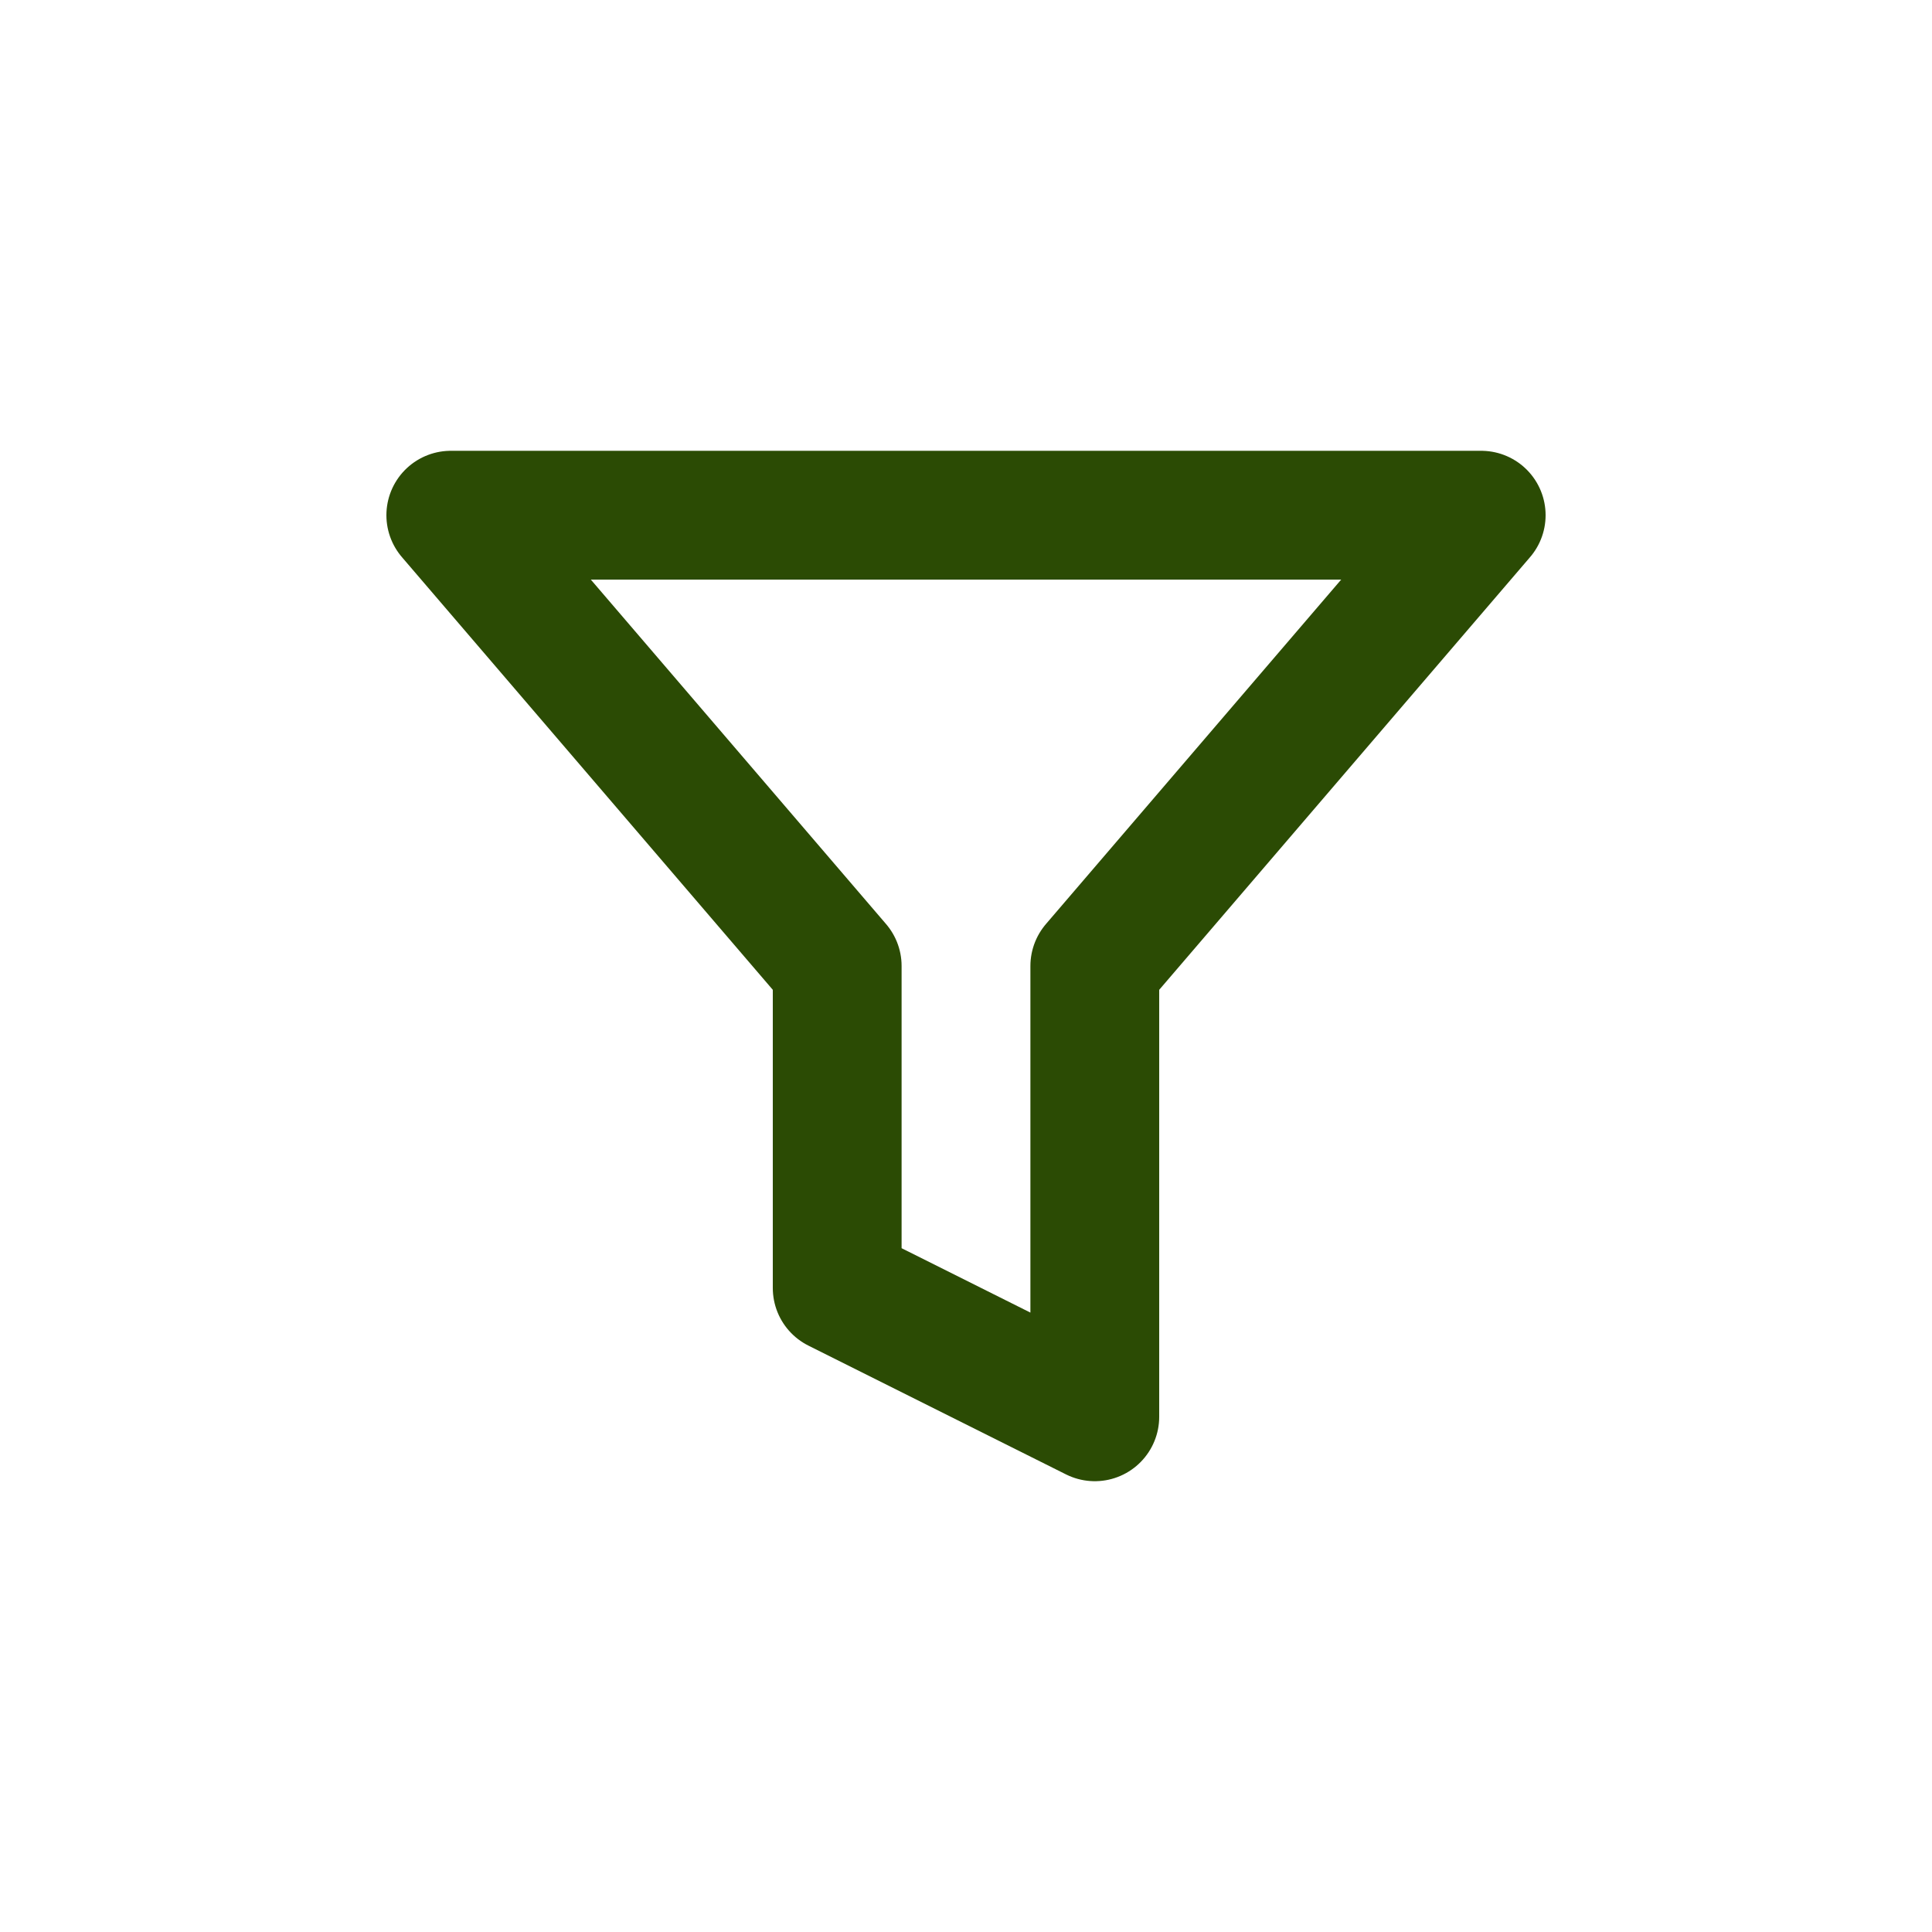
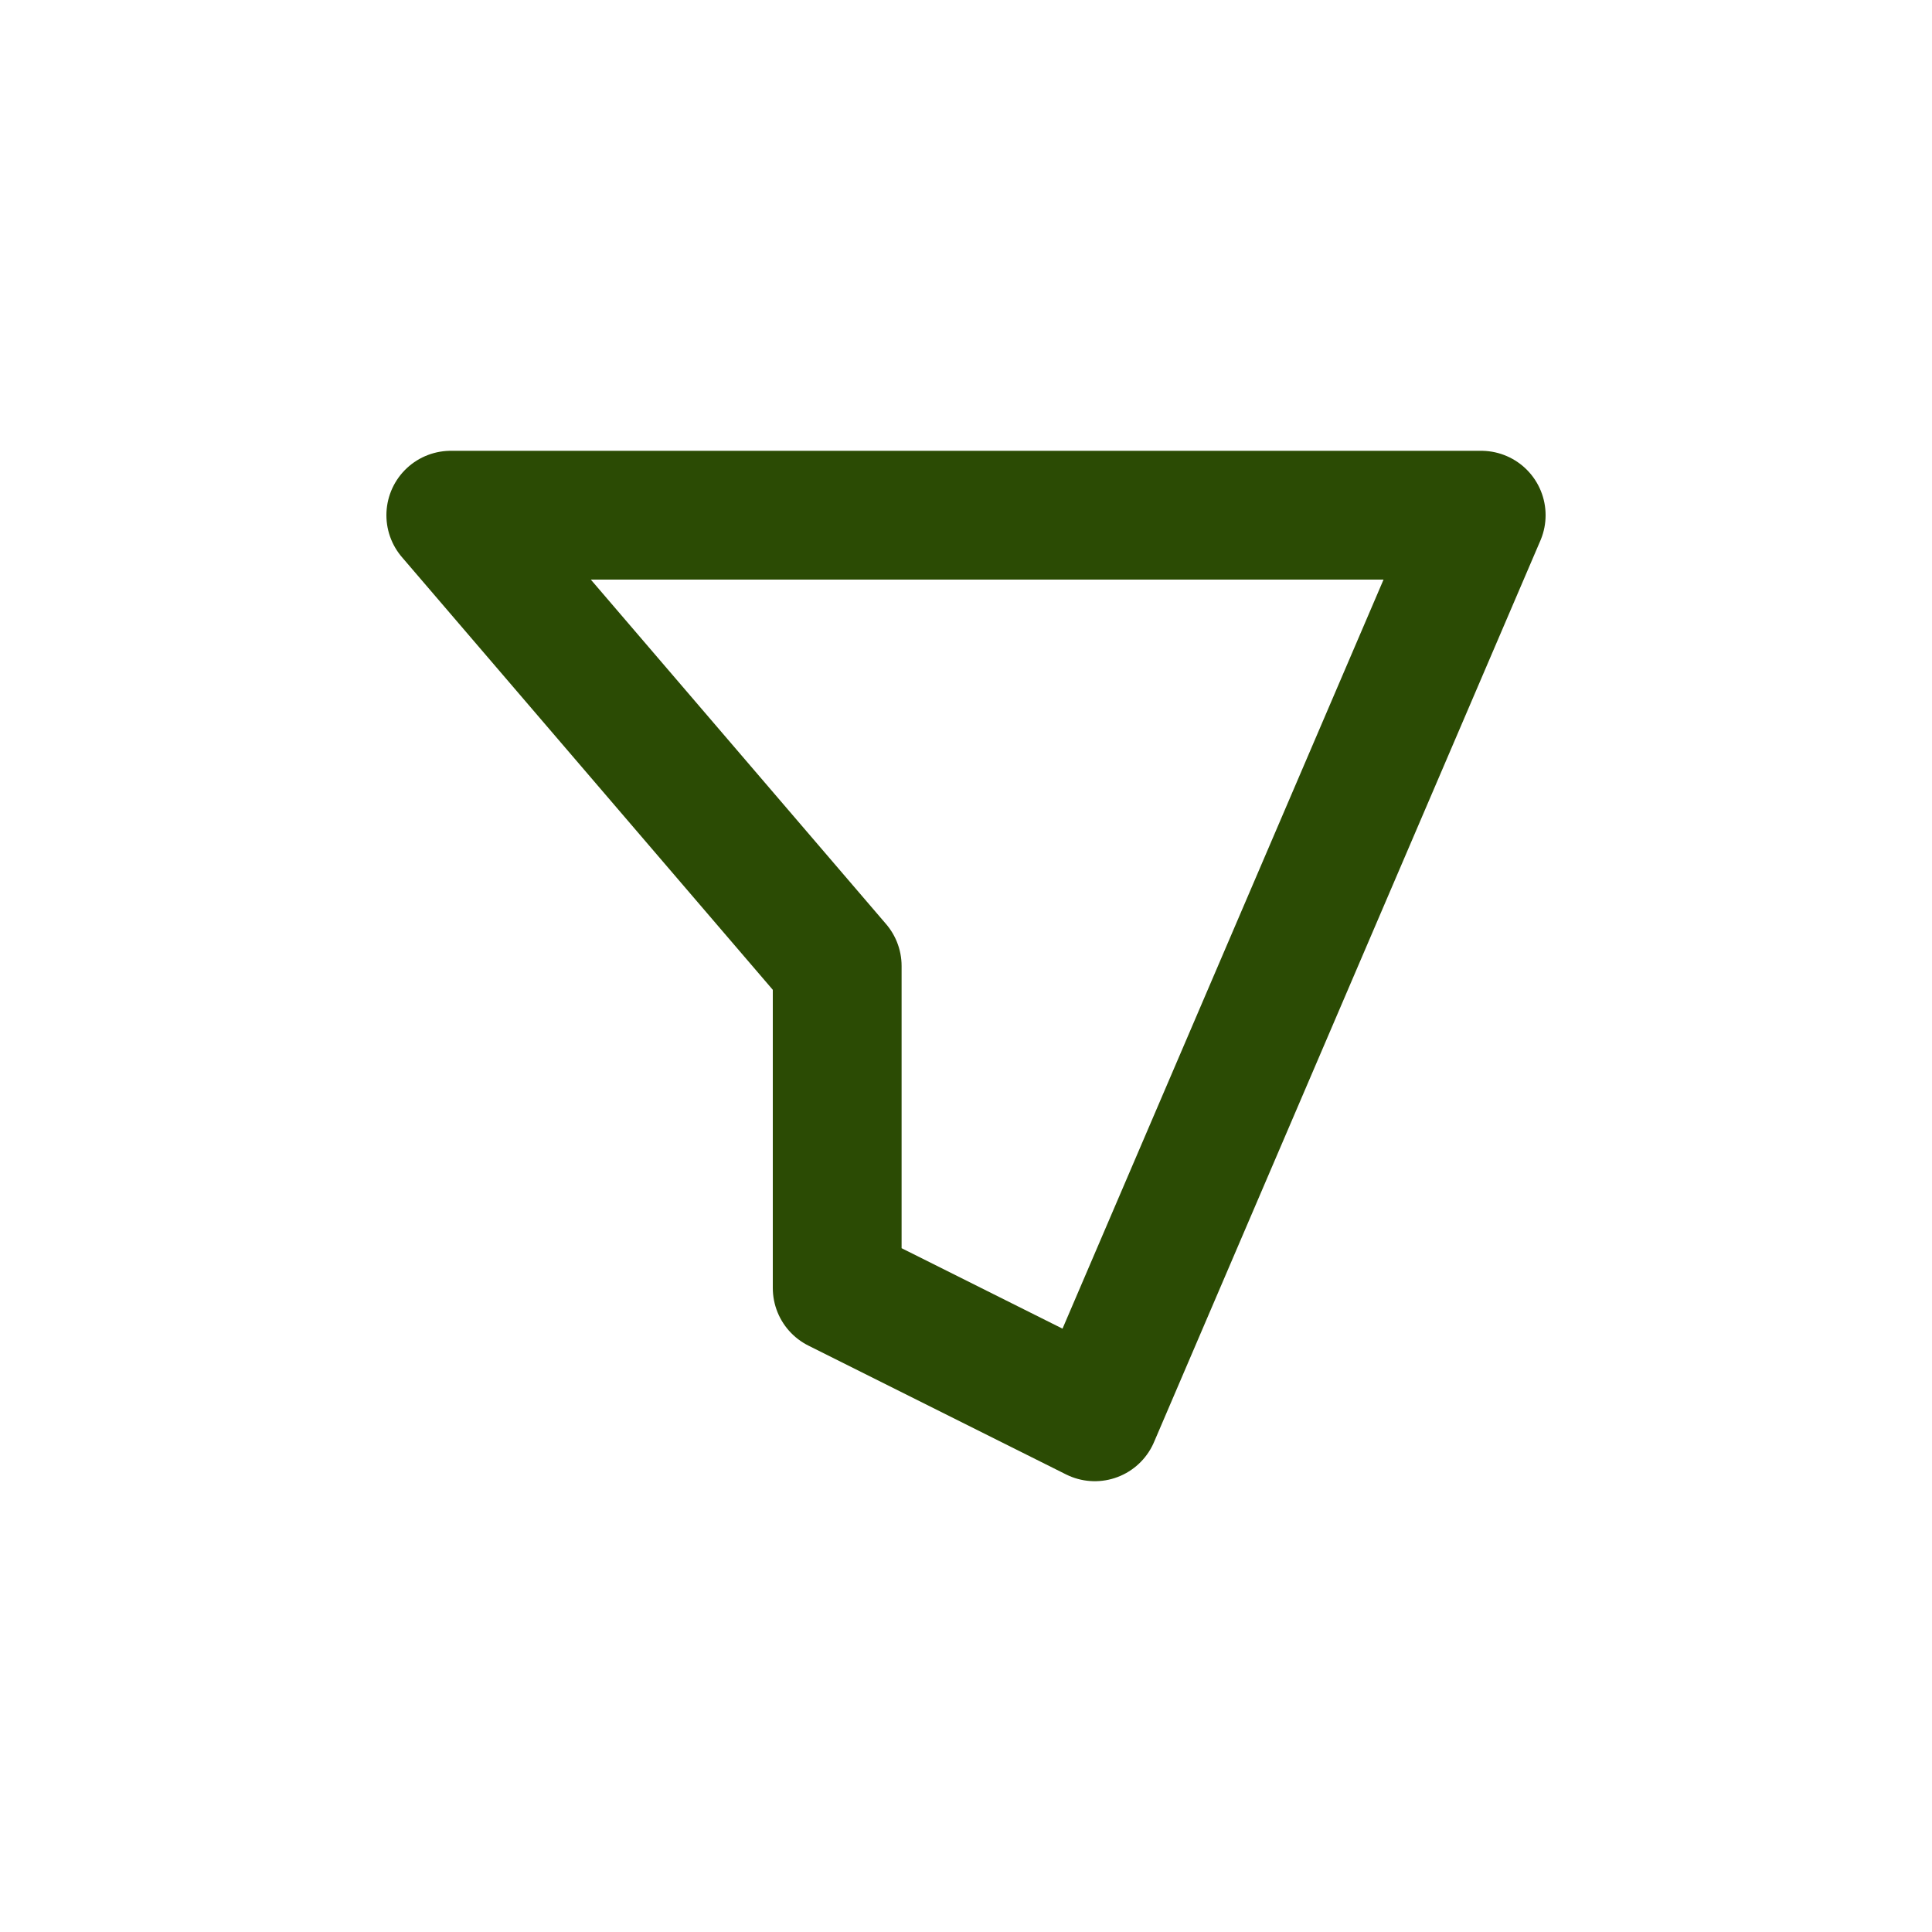
<svg xmlns="http://www.w3.org/2000/svg" width="30" height="30" viewBox="0 0 30 30" fill="none">
-   <path fill-rule="evenodd" clip-rule="evenodd" d="M23 8H7L13 15V20L17 22V15L23 8Z" stroke="#2B4B04" stroke-width="2" stroke-linecap="round" stroke-linejoin="round" />
+   <path fill-rule="evenodd" clip-rule="evenodd" d="M23 8H7L13 15V20L17 22L23 8Z" stroke="#2B4B04" stroke-width="2" stroke-linecap="round" stroke-linejoin="round" />
</svg>